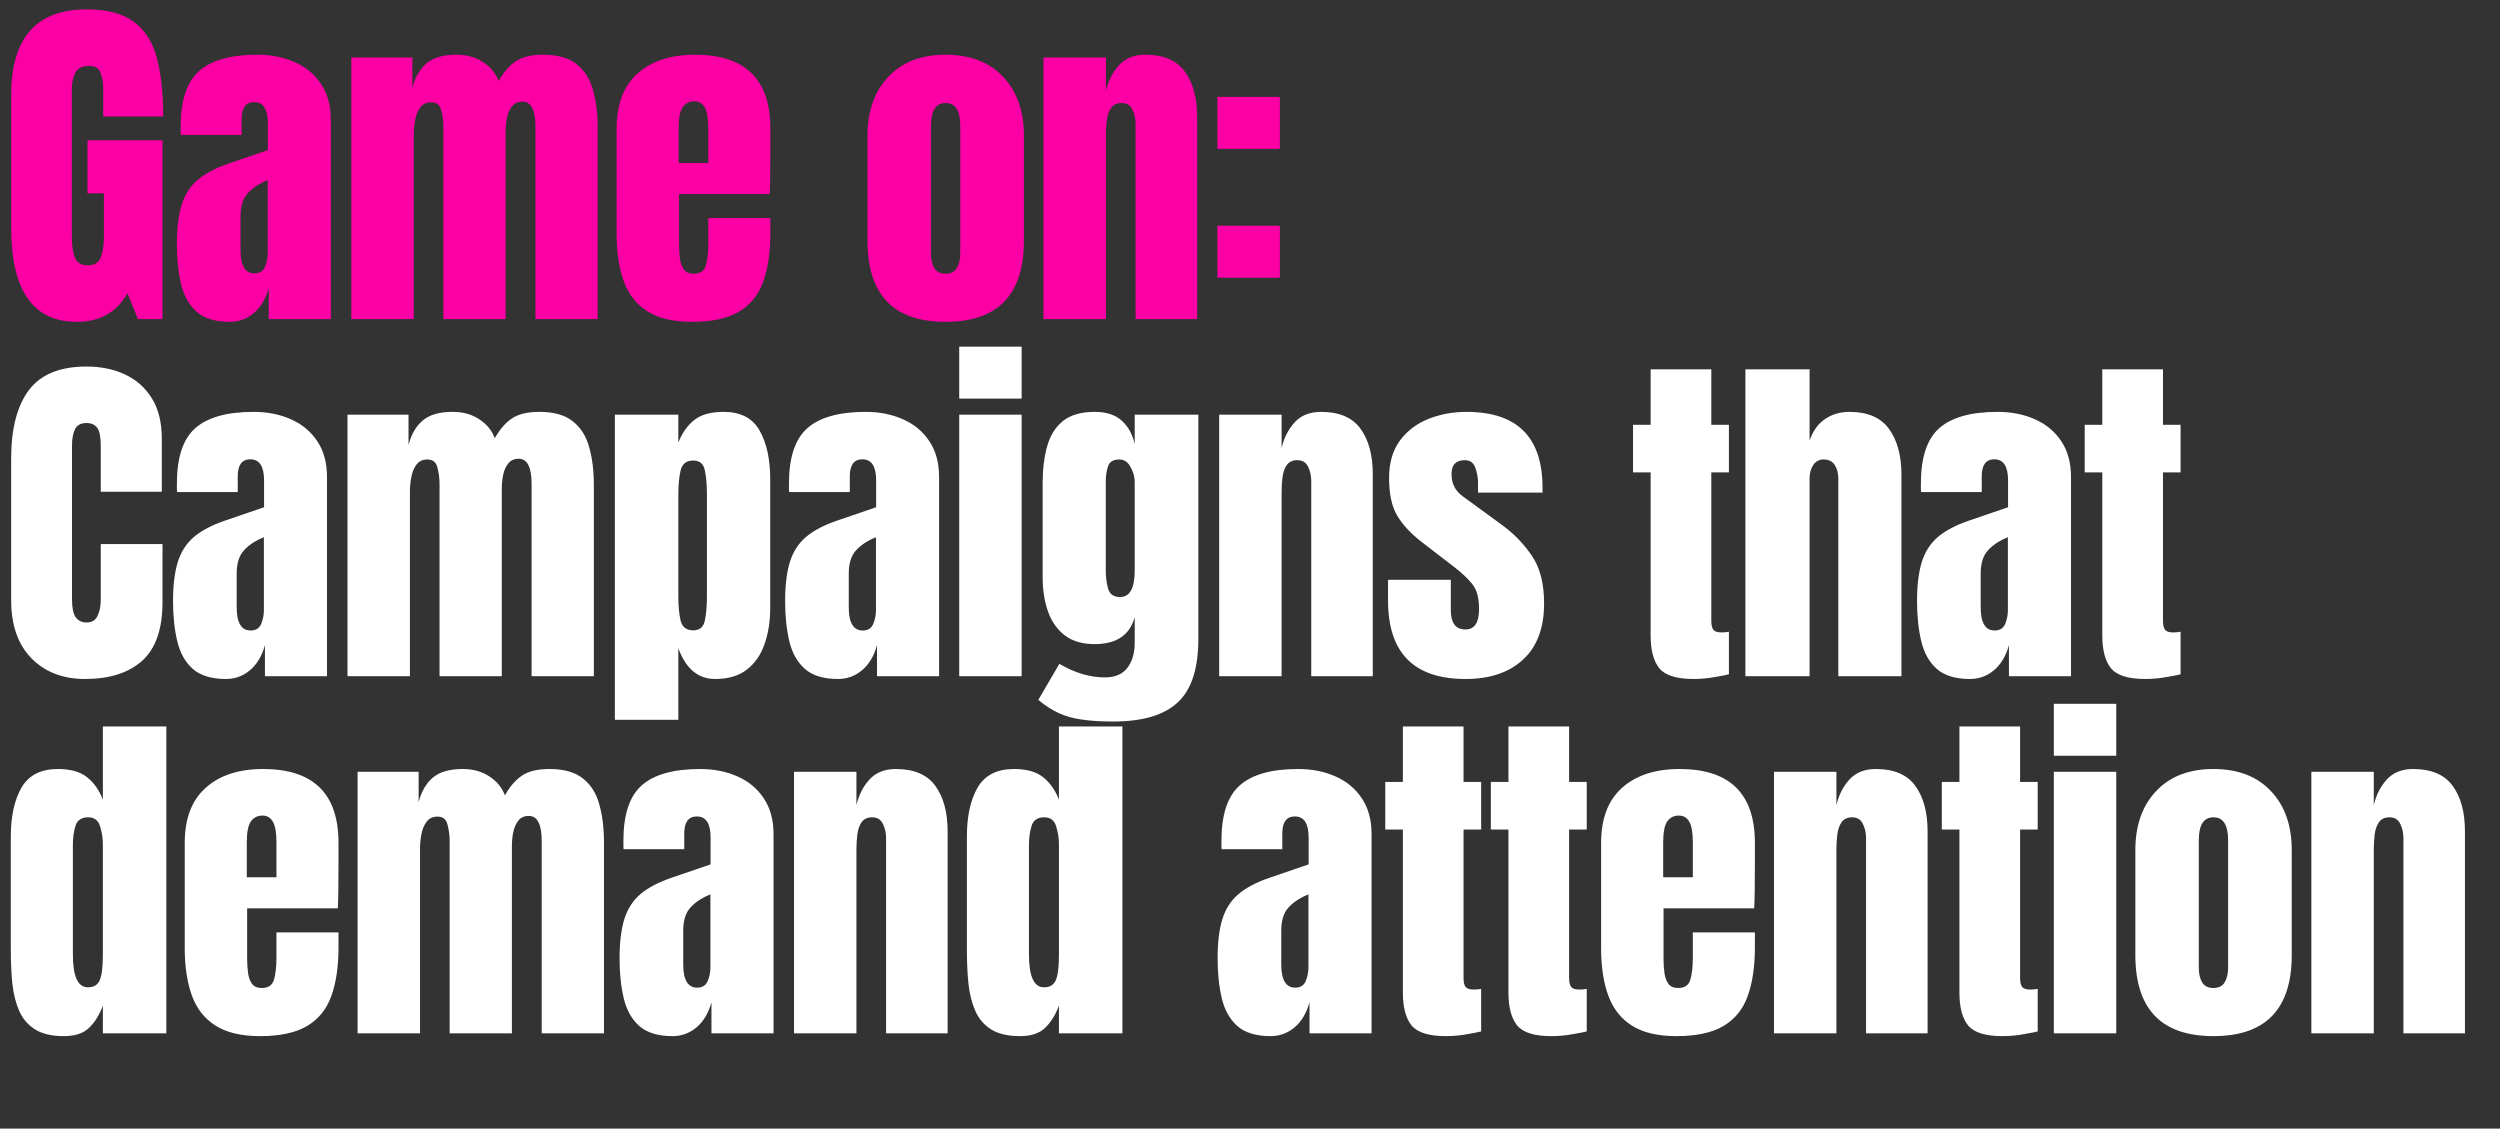
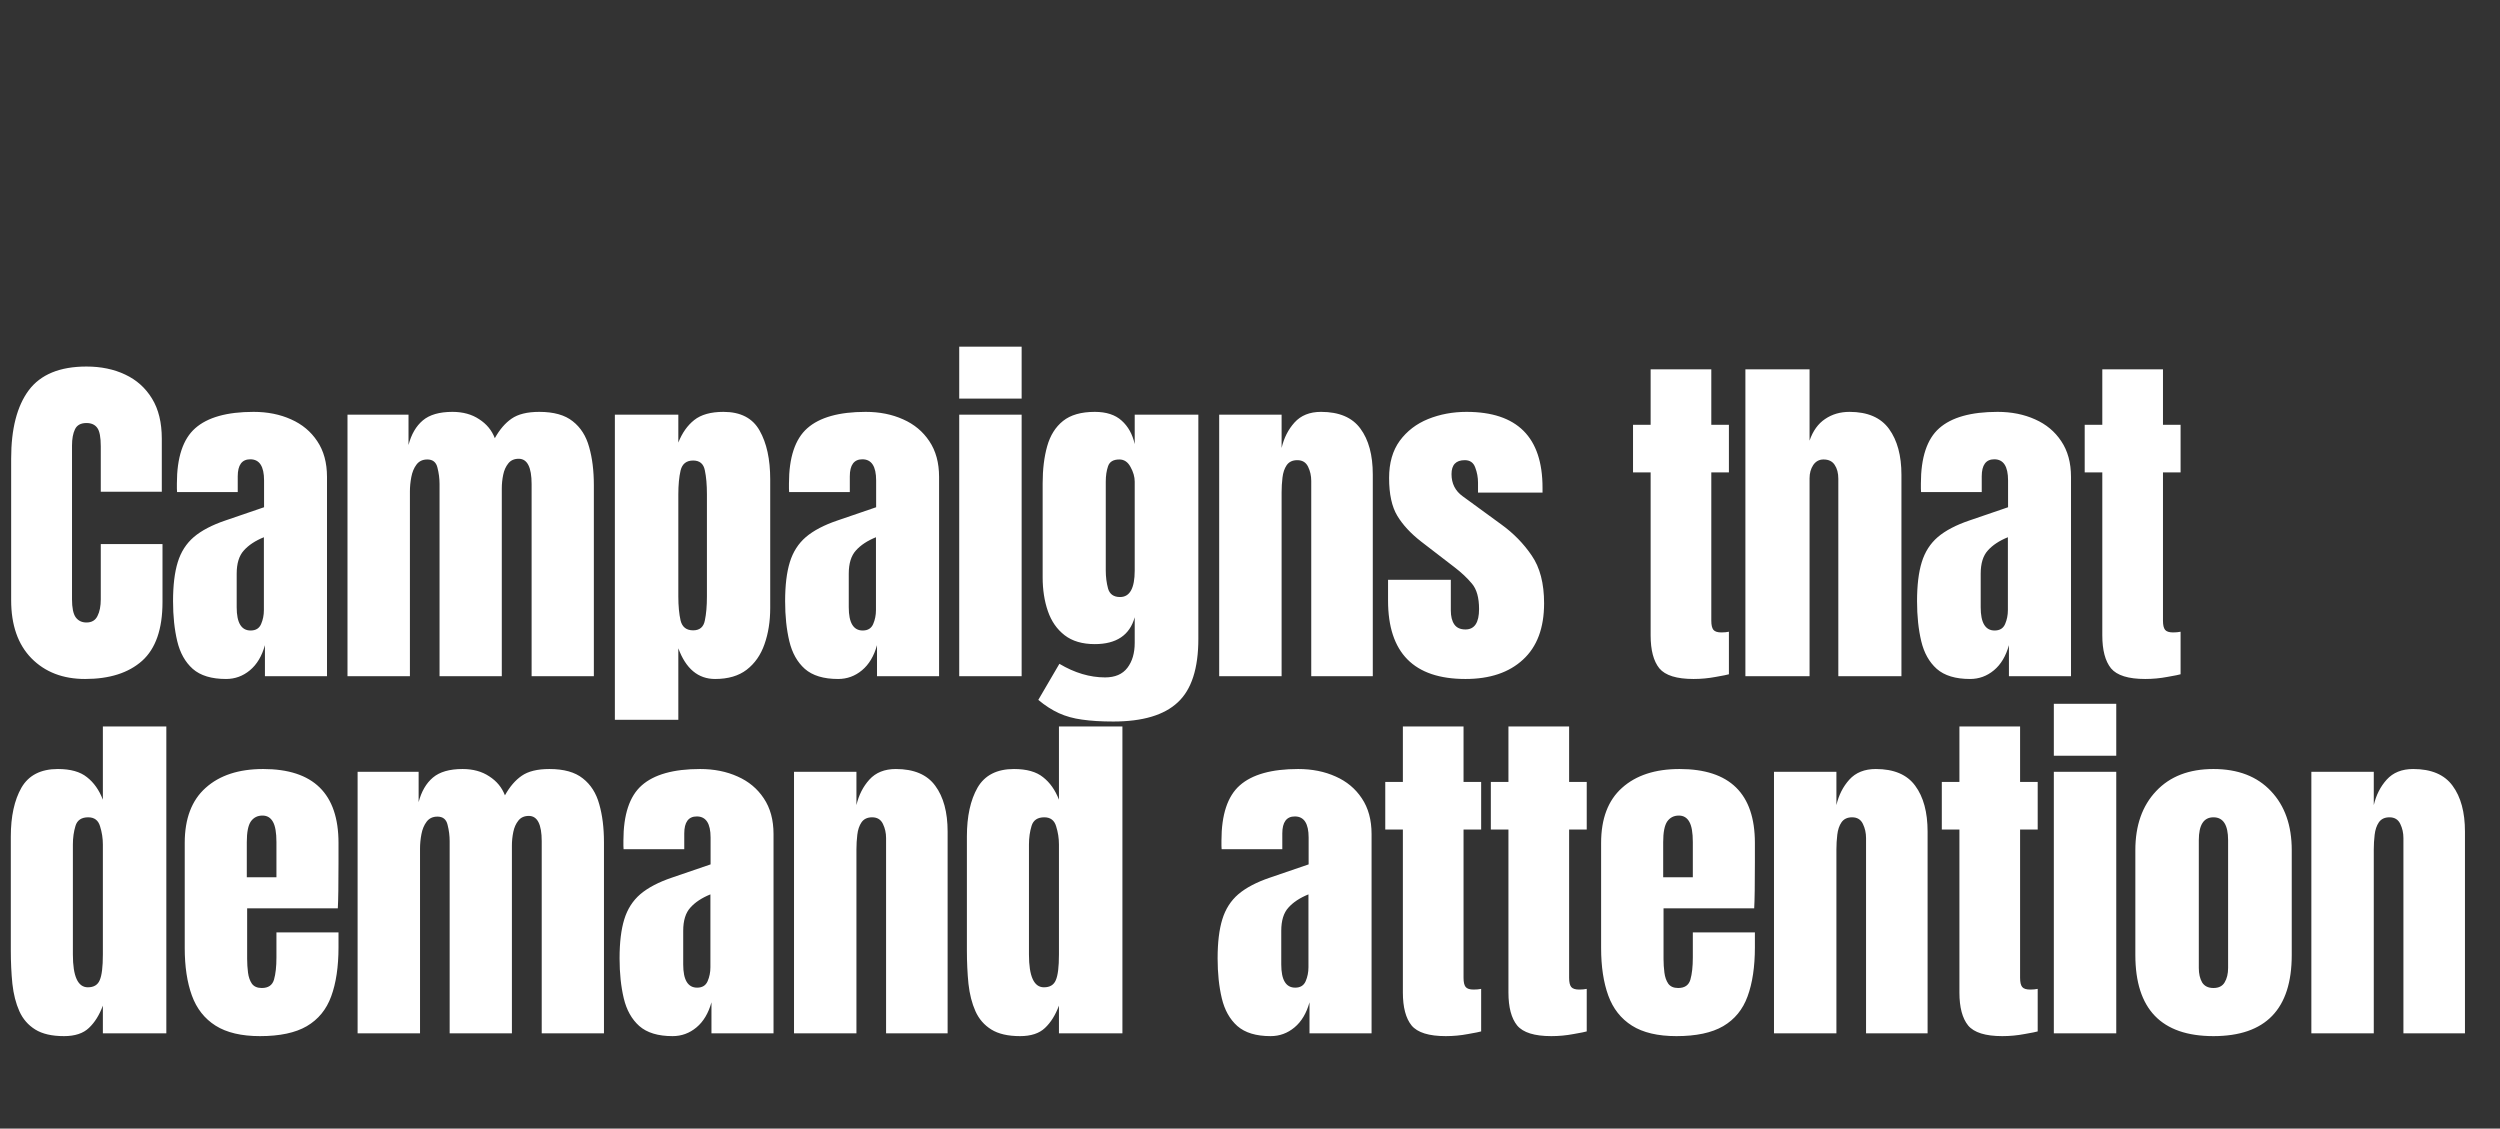
<svg xmlns="http://www.w3.org/2000/svg" width="525" height="237" viewBox="0 0 525 237" fill="none">
  <rect x="0" y="0" width="525" height="237" fill="#333333" stroke="none" />
  <path d="M17.868 142.586C13.206 142.586 9.446 141.133 6.591 138.229C3.759 135.324 2.343 131.26 2.343 126.036V96.306C2.343 90.057 3.576 85.273 6.041 81.953C8.531 78.633 12.571 76.973 18.161 76.973C21.212 76.973 23.921 77.535 26.289 78.658C28.681 79.781 30.561 81.465 31.927 83.71C33.294 85.932 33.978 88.739 33.978 92.132V103.262H21.163V93.743C21.163 91.814 20.919 90.521 20.431 89.862C19.942 89.178 19.186 88.836 18.161 88.836C16.965 88.836 16.159 89.276 15.744 90.154C15.329 91.009 15.122 92.156 15.122 93.596V125.853C15.122 127.635 15.378 128.892 15.89 129.624C16.427 130.357 17.184 130.723 18.161 130.723C19.259 130.723 20.028 130.271 20.467 129.368C20.931 128.465 21.163 127.293 21.163 125.853V114.247H34.124V126.439C34.124 132.102 32.696 136.215 29.84 138.778C26.985 141.317 22.994 142.586 17.868 142.586ZM47.471 142.586C44.42 142.586 42.089 141.878 40.478 140.462C38.891 139.046 37.805 137.106 37.219 134.641C36.633 132.175 36.34 129.38 36.34 126.256C36.34 122.912 36.67 120.178 37.329 118.054C37.988 115.906 39.111 114.149 40.697 112.782C42.308 111.415 44.517 110.256 47.324 109.304L55.453 106.521V100.882C55.453 97.929 54.489 96.452 52.56 96.452C50.803 96.452 49.924 97.648 49.924 100.04V103.336H37.182C37.158 103.14 37.146 102.896 37.146 102.603C37.146 102.286 37.146 101.932 37.146 101.541C37.146 96.074 38.427 92.205 40.99 89.935C43.578 87.64 47.666 86.493 53.256 86.493C56.185 86.493 58.809 87.018 61.128 88.067C63.447 89.093 65.278 90.618 66.62 92.644C67.987 94.67 68.67 97.172 68.67 100.15V142H55.636V135.483C55.001 137.777 53.952 139.535 52.487 140.755C51.022 141.976 49.35 142.586 47.471 142.586ZM52.633 132.407C53.708 132.407 54.44 131.956 54.83 131.052C55.221 130.149 55.416 129.173 55.416 128.123V112.819C53.61 113.551 52.206 114.478 51.206 115.601C50.205 116.7 49.704 118.323 49.704 120.471V127.537C49.704 130.784 50.681 132.407 52.633 132.407ZM72.973 142V87.079H85.788V93.45C86.374 91.204 87.375 89.483 88.791 88.287C90.206 87.091 92.281 86.493 95.015 86.493C97.212 86.493 99.079 87.006 100.617 88.031C102.179 89.032 103.278 90.362 103.912 92.022C104.913 90.216 106.085 88.849 107.427 87.921C108.794 86.969 110.735 86.493 113.249 86.493C116.3 86.493 118.643 87.152 120.279 88.47C121.939 89.764 123.086 91.57 123.72 93.889C124.379 96.184 124.709 98.844 124.709 101.871V142H111.638V101.651C111.638 98.112 110.735 96.342 108.928 96.342C107.976 96.342 107.244 96.672 106.731 97.331C106.219 97.966 105.865 98.759 105.67 99.711C105.474 100.663 105.377 101.615 105.377 102.567V142H92.305V101.651C92.305 100.504 92.159 99.357 91.866 98.21C91.598 97.062 90.89 96.489 89.743 96.489C88.766 96.489 88.01 96.843 87.472 97.55C86.936 98.258 86.569 99.137 86.374 100.187C86.179 101.212 86.081 102.225 86.081 103.226V142H72.973ZM129.122 151.154V87.079H142.449V92.937C143.255 90.911 144.365 89.337 145.781 88.214C147.221 87.067 149.272 86.493 151.932 86.493C155.52 86.493 158.047 87.799 159.511 90.411C161 93.023 161.745 96.44 161.745 100.663V127.684C161.745 130.491 161.342 133.03 160.537 135.3C159.755 137.545 158.511 139.327 156.802 140.645C155.118 141.939 152.909 142.586 150.175 142.586C146.611 142.586 144.036 140.438 142.449 136.142V151.154H129.122ZM145.561 132.371C146.928 132.371 147.746 131.687 148.015 130.32C148.307 128.953 148.454 127.269 148.454 125.267V103.812C148.454 101.786 148.307 100.101 148.015 98.759C147.746 97.392 146.928 96.708 145.561 96.708C144.146 96.708 143.267 97.404 142.925 98.795C142.608 100.162 142.449 101.834 142.449 103.812V125.267C142.449 127.245 142.608 128.929 142.925 130.32C143.267 131.687 144.146 132.371 145.561 132.371ZM176.007 142.586C172.956 142.586 170.624 141.878 169.013 140.462C167.427 139.046 166.341 137.106 165.755 134.641C165.169 132.175 164.876 129.38 164.876 126.256C164.876 122.912 165.206 120.178 165.865 118.054C166.524 115.906 167.647 114.149 169.233 112.782C170.844 111.415 173.053 110.256 175.86 109.304L183.989 106.521V100.882C183.989 97.929 183.024 96.452 181.096 96.452C179.339 96.452 178.46 97.648 178.46 100.04V103.336H165.718C165.694 103.14 165.682 102.896 165.682 102.603C165.682 102.286 165.682 101.932 165.682 101.541C165.682 96.074 166.963 92.205 169.526 89.935C172.113 87.64 176.202 86.493 181.792 86.493C184.721 86.493 187.345 87.018 189.664 88.067C191.983 89.093 193.813 90.618 195.156 92.644C196.523 94.67 197.206 97.172 197.206 100.15V142H184.172V135.483C183.537 137.777 182.487 139.535 181.023 140.755C179.558 141.976 177.886 142.586 176.007 142.586ZM181.169 132.407C182.243 132.407 182.976 131.956 183.366 131.052C183.757 130.149 183.952 129.173 183.952 128.123V112.819C182.146 113.551 180.742 114.478 179.741 115.601C178.741 116.7 178.24 118.323 178.24 120.471V127.537C178.24 130.784 179.217 132.407 181.169 132.407ZM201.436 83.71V72.799H214.544V83.71H201.436ZM201.436 142V87.079H214.544V142H201.436ZM233.785 151.52C231.247 151.52 229.062 151.385 227.231 151.117C225.425 150.873 223.802 150.421 222.362 149.762C220.921 149.103 219.481 148.176 218.041 146.98L222.471 139.4C225.669 141.304 228.867 142.256 232.064 142.256C234.164 142.256 235.726 141.585 236.751 140.243C237.776 138.9 238.289 137.155 238.289 135.007V129.624C237.239 133.383 234.444 135.263 229.904 135.263C227.292 135.263 225.181 134.641 223.57 133.396C221.959 132.151 220.787 130.467 220.055 128.343C219.323 126.219 218.957 123.852 218.957 121.24V101.505C218.957 98.551 219.274 95.952 219.908 93.706C220.543 91.436 221.654 89.666 223.24 88.397C224.827 87.128 227.048 86.493 229.904 86.493C232.321 86.493 234.2 87.103 235.543 88.324C236.91 89.544 237.825 91.192 238.289 93.267V87.079H251.653V134.165C251.653 140.389 250.213 144.831 247.332 147.492C244.477 150.177 239.961 151.52 233.785 151.52ZM235.213 125.377C237.264 125.377 238.289 123.522 238.289 119.812V101.139C238.289 100.138 237.996 99.113 237.41 98.063C236.849 97.013 236.068 96.489 235.067 96.489C233.797 96.489 233.004 96.965 232.687 97.917C232.369 98.844 232.211 99.918 232.211 101.139V119.812C232.211 121.13 232.369 122.387 232.687 123.583C233.029 124.779 233.871 125.377 235.213 125.377ZM256.029 142V87.079H269.137V94.072C269.625 91.973 270.528 90.191 271.846 88.727C273.189 87.238 275.044 86.493 277.412 86.493C281.219 86.493 283.978 87.665 285.686 90.008C287.419 92.351 288.286 95.561 288.286 99.638V142H275.361V100.992C275.361 99.918 275.142 98.93 274.702 98.026C274.263 97.099 273.506 96.635 272.432 96.635C271.431 96.635 270.687 96.989 270.199 97.697C269.735 98.38 269.442 99.247 269.32 100.297C269.198 101.322 269.137 102.347 269.137 103.372V142H256.029ZM307.747 142.586C296.909 142.586 291.49 137.094 291.49 126.109V121.752H304.672V128.196C304.672 129.441 304.916 130.418 305.404 131.126C305.892 131.833 306.673 132.187 307.747 132.187C309.651 132.187 310.603 130.759 310.603 127.904C310.603 125.511 310.103 123.73 309.102 122.558C308.101 121.362 306.881 120.215 305.44 119.116L298.447 113.734C296.25 112.025 294.578 110.219 293.431 108.315C292.284 106.411 291.71 103.763 291.71 100.37C291.71 97.221 292.455 94.621 293.944 92.571C295.457 90.521 297.446 88.995 299.912 87.994C302.401 86.993 305.086 86.493 307.967 86.493C318.609 86.493 323.931 91.802 323.931 102.42V103.445H310.383V101.358C310.383 100.26 310.188 99.198 309.797 98.173C309.431 97.148 308.699 96.635 307.601 96.635C305.746 96.635 304.818 97.612 304.818 99.564C304.818 101.541 305.599 103.091 307.161 104.214L315.29 110.146C317.828 111.976 319.952 114.149 321.66 116.663C323.394 119.177 324.26 122.521 324.26 126.695C324.26 131.87 322.783 135.812 319.83 138.522C316.901 141.231 312.873 142.586 307.747 142.586ZM355.64 142.586C352.1 142.586 349.708 141.841 348.463 140.352C347.243 138.839 346.633 136.532 346.633 133.432V99.198H342.935V89.203H346.633V77.559H359.374V89.203H363.072V99.198H359.374V130.357C359.374 131.26 359.521 131.895 359.814 132.261C360.107 132.627 360.668 132.81 361.498 132.81C362.084 132.81 362.609 132.761 363.072 132.663V141.597C362.78 141.695 361.864 141.878 360.326 142.146C358.789 142.439 357.226 142.586 355.64 142.586ZM366.533 142V77.559H380.007V92.534C380.715 90.484 381.801 88.971 383.266 87.994C384.73 86.993 386.439 86.493 388.392 86.493C392.2 86.493 394.97 87.689 396.703 90.081C398.436 92.473 399.303 95.683 399.303 99.711V142H386.048V100.553C386.048 99.357 385.792 98.38 385.28 97.624C384.791 96.867 384.01 96.489 382.936 96.489C382.033 96.489 381.313 96.879 380.776 97.66C380.263 98.442 380.007 99.369 380.007 100.443V142H366.533ZM413.711 142.586C410.66 142.586 408.329 141.878 406.718 140.462C405.131 139.046 404.045 137.106 403.459 134.641C402.873 132.175 402.58 129.38 402.58 126.256C402.58 122.912 402.91 120.178 403.569 118.054C404.228 115.906 405.351 114.149 406.938 112.782C408.549 111.415 410.758 110.256 413.565 109.304L421.693 106.521V100.882C421.693 97.929 420.729 96.452 418.8 96.452C417.043 96.452 416.164 97.648 416.164 100.04V103.336H403.423C403.398 103.14 403.386 102.896 403.386 102.603C403.386 102.286 403.386 101.932 403.386 101.541C403.386 96.074 404.667 92.205 407.23 89.935C409.818 87.64 413.906 86.493 419.496 86.493C422.425 86.493 425.049 87.018 427.368 88.067C429.687 89.093 431.518 90.618 432.86 92.644C434.227 94.67 434.911 97.172 434.911 100.15V142H421.876V135.483C421.241 137.777 420.192 139.535 418.727 140.755C417.263 141.976 415.591 142.586 413.711 142.586ZM418.874 132.407C419.948 132.407 420.68 131.956 421.071 131.052C421.461 130.149 421.656 129.173 421.656 128.123V112.819C419.85 113.551 418.447 114.478 417.446 115.601C416.445 116.7 415.945 118.323 415.945 120.471V127.537C415.945 130.784 416.921 132.407 418.874 132.407ZM450.491 142.586C446.951 142.586 444.559 141.841 443.314 140.352C442.094 138.839 441.484 136.532 441.484 133.432V99.198H437.786V89.203H441.484V77.559H454.225V89.203H457.923V99.198H454.225V130.357C454.225 131.26 454.372 131.895 454.665 132.261C454.958 132.627 455.519 132.81 456.349 132.81C456.935 132.81 457.46 132.761 457.923 132.663V141.597C457.63 141.695 456.715 141.878 455.177 142.146C453.64 142.439 452.077 142.586 450.491 142.586ZM13.437 217.586C10.899 217.586 8.885 217.122 7.396 216.194C5.907 215.267 4.796 213.985 4.064 212.35C3.332 210.715 2.844 208.798 2.6 206.602C2.38 204.405 2.27 202.049 2.27 199.535V175.663C2.27 171.44 3.015 168.023 4.504 165.411C6.017 162.799 8.568 161.493 12.156 161.493C14.816 161.493 16.855 162.067 18.27 163.214C19.711 164.337 20.821 165.911 21.602 167.937V152.559H34.93V217H21.602V211.178C20.87 213.156 19.894 214.718 18.673 215.865C17.477 217.012 15.732 217.586 13.437 217.586ZM18.453 207.334C19.698 207.334 20.528 206.833 20.943 205.833C21.383 204.832 21.602 203.038 21.602 200.45V177.347C21.602 176.053 21.407 174.784 21.017 173.539C20.65 172.27 19.82 171.635 18.527 171.635C17.111 171.635 16.22 172.233 15.854 173.429C15.488 174.625 15.305 175.931 15.305 177.347V200.45C15.305 205.039 16.354 207.334 18.453 207.334ZM54.611 217.586C50.705 217.586 47.593 216.854 45.274 215.389C42.955 213.924 41.295 211.813 40.294 209.055C39.294 206.296 38.793 202.977 38.793 199.096V177.017C38.793 171.916 40.258 168.059 43.187 165.447C46.116 162.811 50.144 161.493 55.27 161.493C65.814 161.493 71.087 166.668 71.087 177.017V181.008C71.087 185.841 71.038 189.088 70.941 190.748H51.901V201.366C51.901 202.342 51.962 203.306 52.084 204.258C52.206 205.186 52.475 205.955 52.89 206.565C53.329 207.175 54.025 207.48 54.977 207.48C56.344 207.48 57.198 206.895 57.54 205.723C57.882 204.527 58.052 202.977 58.052 201.073V195.8H71.087V198.913C71.087 203.013 70.574 206.455 69.549 209.238C68.548 211.996 66.84 214.083 64.423 215.499C62.031 216.89 58.76 217.586 54.611 217.586ZM51.828 184.23H58.052V176.834C58.052 174.857 57.808 173.441 57.32 172.587C56.832 171.708 56.1 171.269 55.123 171.269C54.074 171.269 53.256 171.684 52.67 172.514C52.109 173.344 51.828 174.784 51.828 176.834V184.23ZM75.097 217V162.079H87.912V168.45C88.498 166.204 89.498 164.483 90.914 163.287C92.33 162.091 94.405 161.493 97.139 161.493C99.335 161.493 101.203 162.006 102.741 163.031C104.303 164.032 105.401 165.362 106.036 167.022C107.037 165.216 108.208 163.849 109.551 162.921C110.918 161.969 112.858 161.493 115.372 161.493C118.424 161.493 120.767 162.152 122.402 163.47C124.062 164.764 125.209 166.57 125.844 168.889C126.503 171.184 126.833 173.844 126.833 176.871V217H113.761V176.651C113.761 173.112 112.858 171.342 111.052 171.342C110.1 171.342 109.368 171.672 108.855 172.331C108.342 172.965 107.989 173.759 107.793 174.711C107.598 175.663 107.5 176.615 107.5 177.567V217H94.429V176.651C94.429 175.504 94.283 174.357 93.99 173.21C93.721 172.062 93.013 171.489 91.866 171.489C90.89 171.489 90.133 171.843 89.596 172.551C89.059 173.258 88.693 174.137 88.498 175.187C88.302 176.212 88.205 177.225 88.205 178.226V217H75.097ZM141.241 217.586C138.19 217.586 135.859 216.878 134.248 215.462C132.661 214.046 131.575 212.106 130.989 209.641C130.403 207.175 130.11 204.38 130.11 201.256C130.11 197.912 130.44 195.178 131.099 193.054C131.758 190.906 132.881 189.149 134.467 187.782C136.078 186.415 138.287 185.256 141.095 184.304L149.223 181.521V175.882C149.223 172.929 148.259 171.452 146.33 171.452C144.573 171.452 143.694 172.648 143.694 175.04V178.336H130.952C130.928 178.14 130.916 177.896 130.916 177.603C130.916 177.286 130.916 176.932 130.916 176.541C130.916 171.074 132.197 167.205 134.76 164.935C137.348 162.64 141.436 161.493 147.026 161.493C149.955 161.493 152.579 162.018 154.898 163.067C157.217 164.093 159.048 165.618 160.39 167.644C161.757 169.67 162.441 172.172 162.441 175.15V217H149.406V210.483C148.771 212.777 147.722 214.535 146.257 215.755C144.793 216.976 143.12 217.586 141.241 217.586ZM146.404 207.407C147.478 207.407 148.21 206.956 148.6 206.052C148.991 205.149 149.186 204.173 149.186 203.123V187.819C147.38 188.551 145.976 189.478 144.976 190.601C143.975 191.7 143.474 193.323 143.474 195.471V202.537C143.474 205.784 144.451 207.407 146.404 207.407ZM166.743 217V162.079H179.851V169.072C180.339 166.973 181.243 165.191 182.561 163.727C183.903 162.238 185.758 161.493 188.126 161.493C191.934 161.493 194.692 162.665 196.401 165.008C198.134 167.351 199 170.561 199 174.638V217H186.076V175.992C186.076 174.918 185.856 173.93 185.417 173.027C184.977 172.099 184.221 171.635 183.146 171.635C182.146 171.635 181.401 171.989 180.913 172.697C180.449 173.38 180.156 174.247 180.034 175.297C179.912 176.322 179.851 177.347 179.851 178.372V217H166.743ZM214.214 217.586C211.676 217.586 209.662 217.122 208.173 216.194C206.684 215.267 205.573 213.985 204.841 212.35C204.109 210.715 203.621 208.798 203.377 206.602C203.157 204.405 203.047 202.049 203.047 199.535V175.663C203.047 171.44 203.791 168.023 205.28 165.411C206.794 162.799 209.345 161.493 212.933 161.493C215.593 161.493 217.632 162.067 219.047 163.214C220.487 164.337 221.598 165.911 222.379 167.937V152.559H235.707V217H222.379V211.178C221.647 213.156 220.671 214.718 219.45 215.865C218.254 217.012 216.509 217.586 214.214 217.586ZM219.23 207.334C220.475 207.334 221.305 206.833 221.72 205.833C222.16 204.832 222.379 203.038 222.379 200.45V177.347C222.379 176.053 222.184 174.784 221.793 173.539C221.427 172.27 220.597 171.635 219.304 171.635C217.888 171.635 216.997 172.233 216.631 173.429C216.265 174.625 216.082 175.931 216.082 177.347V200.45C216.082 205.039 217.131 207.334 219.23 207.334ZM266.83 217.586C263.779 217.586 261.448 216.878 259.837 215.462C258.25 214.046 257.164 212.106 256.578 209.641C255.992 207.175 255.699 204.38 255.699 201.256C255.699 197.912 256.029 195.178 256.688 193.054C257.347 190.906 258.47 189.149 260.057 187.782C261.668 186.415 263.877 185.256 266.684 184.304L274.812 181.521V175.882C274.812 172.929 273.848 171.452 271.919 171.452C270.162 171.452 269.283 172.648 269.283 175.04V178.336H256.542C256.517 178.14 256.505 177.896 256.505 177.603C256.505 177.286 256.505 176.932 256.505 176.541C256.505 171.074 257.786 167.205 260.349 164.935C262.937 162.64 267.025 161.493 272.615 161.493C275.544 161.493 278.168 162.018 280.487 163.067C282.806 164.093 284.637 165.618 285.979 167.644C287.346 169.67 288.03 172.172 288.03 175.15V217H274.995V210.483C274.36 212.777 273.311 214.535 271.846 215.755C270.382 216.976 268.71 217.586 266.83 217.586ZM271.993 207.407C273.067 207.407 273.799 206.956 274.19 206.052C274.58 205.149 274.775 204.173 274.775 203.123V187.819C272.969 188.551 271.566 189.478 270.565 190.601C269.564 191.7 269.064 193.323 269.064 195.471V202.537C269.064 205.784 270.04 207.407 271.993 207.407ZM303.61 217.586C300.07 217.586 297.678 216.841 296.433 215.352C295.213 213.839 294.603 211.532 294.603 208.432V174.198H290.905V164.203H294.603V152.559H307.344V164.203H311.042V174.198H307.344V205.357C307.344 206.26 307.491 206.895 307.784 207.261C308.077 207.627 308.638 207.81 309.468 207.81C310.054 207.81 310.579 207.761 311.042 207.663V216.597C310.749 216.695 309.834 216.878 308.296 217.146C306.759 217.439 305.196 217.586 303.61 217.586ZM325.78 217.586C322.241 217.586 319.849 216.841 318.604 215.352C317.383 213.839 316.773 211.532 316.773 208.432V174.198H313.075V164.203H316.773V152.559H329.515V164.203H333.213V174.198H329.515V205.357C329.515 206.26 329.661 206.895 329.954 207.261C330.247 207.627 330.809 207.81 331.639 207.81C332.224 207.81 332.749 207.761 333.213 207.663V216.597C332.92 216.695 332.005 216.878 330.467 217.146C328.929 217.439 327.367 217.586 325.78 217.586ZM352.052 217.586C348.146 217.586 345.034 216.854 342.715 215.389C340.396 213.924 338.736 211.813 337.735 209.055C336.735 206.296 336.234 202.977 336.234 199.096V177.017C336.234 171.916 337.699 168.059 340.628 165.447C343.557 162.811 347.585 161.493 352.711 161.493C363.256 161.493 368.528 166.668 368.528 177.017V181.008C368.528 185.841 368.479 189.088 368.381 190.748H349.342V201.366C349.342 202.342 349.403 203.306 349.525 204.258C349.647 205.186 349.916 205.955 350.331 206.565C350.77 207.175 351.466 207.48 352.418 207.48C353.785 207.48 354.639 206.895 354.981 205.723C355.322 204.527 355.493 202.977 355.493 201.073V195.8H368.528V198.913C368.528 203.013 368.015 206.455 366.99 209.238C365.989 211.996 364.281 214.083 361.864 215.499C359.472 216.89 356.201 217.586 352.052 217.586ZM349.269 184.23H355.493V176.834C355.493 174.857 355.249 173.441 354.761 172.587C354.273 171.708 353.541 171.269 352.564 171.269C351.515 171.269 350.697 171.684 350.111 172.514C349.55 173.344 349.269 174.784 349.269 176.834V184.23ZM372.538 217V162.079H385.646V169.072C386.134 166.973 387.037 165.191 388.355 163.727C389.698 162.238 391.553 161.493 393.921 161.493C397.728 161.493 400.487 162.665 402.195 165.008C403.928 167.351 404.795 170.561 404.795 174.638V217H391.87V175.992C391.87 174.918 391.65 173.93 391.211 173.027C390.772 172.099 390.015 171.635 388.941 171.635C387.94 171.635 387.196 171.989 386.708 172.697C386.244 173.38 385.951 174.247 385.829 175.297C385.707 176.322 385.646 177.347 385.646 178.372V217H372.538ZM420.485 217.586C416.945 217.586 414.553 216.841 413.308 215.352C412.088 213.839 411.478 211.532 411.478 208.432V174.198H407.78V164.203H411.478V152.559H424.219V164.203H427.917V174.198H424.219V205.357C424.219 206.26 424.366 206.895 424.659 207.261C424.952 207.627 425.513 207.81 426.343 207.81C426.929 207.81 427.454 207.761 427.917 207.663V216.597C427.625 216.695 426.709 216.878 425.171 217.146C423.634 217.439 422.071 217.586 420.485 217.586ZM431.305 158.71V147.799H444.413V158.71H431.305ZM431.305 217V162.079H444.413V217H431.305ZM464.826 217.586C453.89 217.586 448.423 211.911 448.423 200.56V178.519C448.423 173.344 449.875 169.219 452.78 166.143C455.685 163.043 459.7 161.493 464.826 161.493C469.976 161.493 474.004 163.043 476.908 166.143C479.813 169.219 481.266 173.344 481.266 178.519V200.56C481.266 211.911 475.786 217.586 464.826 217.586ZM464.826 207.48C465.924 207.48 466.705 207.09 467.169 206.309C467.657 205.503 467.901 204.49 467.901 203.27V176.432C467.901 173.234 466.876 171.635 464.826 171.635C462.775 171.635 461.75 173.234 461.75 176.432V203.27C461.75 204.49 461.982 205.503 462.446 206.309C462.934 207.09 463.727 207.48 464.826 207.48ZM485.385 217V162.079H498.493V169.072C498.981 166.973 499.885 165.191 501.203 163.727C502.545 162.238 504.4 161.493 506.768 161.493C510.576 161.493 513.334 162.665 515.043 165.008C516.776 167.351 517.642 170.561 517.642 174.638V217H504.718V175.992C504.718 174.918 504.498 173.93 504.059 173.027C503.619 172.099 502.863 171.635 501.788 171.635C500.788 171.635 500.043 171.989 499.555 172.697C499.091 173.38 498.798 174.247 498.676 175.297C498.554 176.322 498.493 177.347 498.493 178.372V217H485.385Z" fill="white" />
-   <path d="M16.147 67.586C6.944 67.586 2.343 60.995 2.343 47.814V20.024C2.343 7.99 7.616 1.973 18.161 1.973C22.505 1.973 25.837 2.852 28.156 4.61C30.475 6.343 32.074 8.881 32.953 12.225C33.831 15.569 34.271 19.646 34.271 24.454H21.675V18.743C21.675 17.351 21.48 16.192 21.09 15.264C20.724 14.312 19.942 13.836 18.746 13.836C17.257 13.836 16.269 14.337 15.781 15.338C15.317 16.338 15.085 17.437 15.085 18.633V49.865C15.085 51.598 15.305 53.013 15.744 54.112C16.208 55.186 17.099 55.723 18.417 55.723C19.784 55.723 20.687 55.186 21.126 54.112C21.59 53.013 21.822 51.573 21.822 49.791V40.601H18.38V29.471H34.124V67H28.962L26.765 61.581C24.519 65.584 20.98 67.586 16.147 67.586ZM48.276 67.586C45.225 67.586 42.894 66.878 41.283 65.462C39.697 64.046 38.61 62.106 38.024 59.641C37.439 57.175 37.146 54.38 37.146 51.256C37.146 47.912 37.475 45.178 38.134 43.054C38.793 40.906 39.916 39.149 41.503 37.782C43.114 36.415 45.323 35.256 48.13 34.304L56.258 31.521V25.882C56.258 22.929 55.294 21.452 53.366 21.452C51.608 21.452 50.73 22.648 50.73 25.04V28.335H37.988C37.963 28.14 37.951 27.896 37.951 27.603C37.951 27.286 37.951 26.932 37.951 26.541C37.951 21.074 39.233 17.205 41.796 14.935C44.383 12.64 48.472 11.493 54.061 11.493C56.99 11.493 59.614 12.018 61.933 13.068C64.252 14.093 66.083 15.618 67.425 17.644C68.793 19.67 69.476 22.172 69.476 25.15V67H56.441V60.483C55.807 62.777 54.757 64.535 53.292 65.755C51.828 66.976 50.156 67.586 48.276 67.586ZM53.439 57.407C54.513 57.407 55.245 56.956 55.636 56.052C56.026 55.149 56.222 54.173 56.222 53.123V37.819C54.415 38.551 53.012 39.478 52.011 40.601C51.01 41.7 50.51 43.323 50.51 45.471V52.537C50.51 55.784 51.486 57.407 53.439 57.407ZM73.779 67V12.079H86.594V18.45C87.18 16.204 88.18 14.483 89.596 13.287C91.012 12.091 93.087 11.493 95.82 11.493C98.017 11.493 99.885 12.006 101.422 13.031C102.985 14.032 104.083 15.362 104.718 17.022C105.718 15.216 106.89 13.849 108.233 12.921C109.6 11.969 111.54 11.493 114.054 11.493C117.105 11.493 119.449 12.152 121.084 13.47C122.744 14.764 123.891 16.57 124.526 18.889C125.185 21.184 125.514 23.844 125.514 26.871V67H112.443V26.651C112.443 23.112 111.54 21.342 109.734 21.342C108.782 21.342 108.05 21.672 107.537 22.331C107.024 22.965 106.67 23.759 106.475 24.711C106.28 25.663 106.182 26.615 106.182 27.567V67H93.111V26.651C93.111 25.504 92.965 24.357 92.672 23.21C92.403 22.062 91.695 21.489 90.548 21.489C89.572 21.489 88.815 21.843 88.278 22.55C87.741 23.258 87.375 24.137 87.18 25.187C86.984 26.212 86.887 27.225 86.887 28.226V67H73.779ZM145.305 67.586C141.4 67.586 138.287 66.853 135.969 65.389C133.65 63.924 131.99 61.813 130.989 59.055C129.988 56.297 129.488 52.977 129.488 49.096V27.017C129.488 21.916 130.952 18.059 133.882 15.447C136.811 12.811 140.838 11.493 145.964 11.493C156.509 11.493 161.781 16.668 161.781 27.017V31.008C161.781 35.841 161.733 39.088 161.635 40.748H142.596V51.366C142.596 52.342 142.657 53.306 142.779 54.258C142.901 55.186 143.169 55.955 143.584 56.565C144.024 57.175 144.719 57.48 145.671 57.48C147.038 57.48 147.893 56.895 148.234 55.723C148.576 54.527 148.747 52.977 148.747 51.073V45.8H161.781V48.913C161.781 53.013 161.269 56.455 160.244 59.238C159.243 61.996 157.534 64.083 155.118 65.499C152.726 66.89 149.455 67.586 145.305 67.586ZM142.522 34.23H148.747V26.834C148.747 24.857 148.503 23.442 148.015 22.587C147.526 21.708 146.794 21.269 145.818 21.269C144.768 21.269 143.95 21.684 143.365 22.514C142.803 23.344 142.522 24.784 142.522 26.834V34.23ZM198.58 67.586C187.645 67.586 182.177 61.911 182.177 50.56V28.519C182.177 23.344 183.629 19.219 186.534 16.143C189.439 13.043 193.454 11.493 198.58 11.493C203.73 11.493 207.758 13.043 210.663 16.143C213.567 19.219 215.02 23.344 215.02 28.519V50.56C215.02 61.911 209.54 67.586 198.58 67.586ZM198.58 57.48C199.678 57.48 200.46 57.09 200.923 56.309C201.412 55.503 201.656 54.49 201.656 53.27V26.432C201.656 23.234 200.63 21.635 198.58 21.635C196.53 21.635 195.504 23.234 195.504 26.432V53.27C195.504 54.49 195.736 55.503 196.2 56.309C196.688 57.09 197.482 57.48 198.58 57.48ZM219.14 67V12.079H232.247V19.072C232.736 16.973 233.639 15.191 234.957 13.726C236.299 12.238 238.154 11.493 240.522 11.493C244.33 11.493 247.088 12.665 248.797 15.008C250.53 17.351 251.397 20.561 251.397 24.637V67H238.472V25.992C238.472 24.918 238.252 23.93 237.813 23.026C237.373 22.099 236.617 21.635 235.543 21.635C234.542 21.635 233.797 21.989 233.309 22.697C232.845 23.38 232.553 24.247 232.43 25.297C232.308 26.322 232.247 27.347 232.247 28.372V67H219.14ZM255.663 31.265V20.354H268.771V31.265H255.663ZM255.663 58.322V47.411H268.771V58.322H255.663Z" fill="#FC00A6" />
</svg>